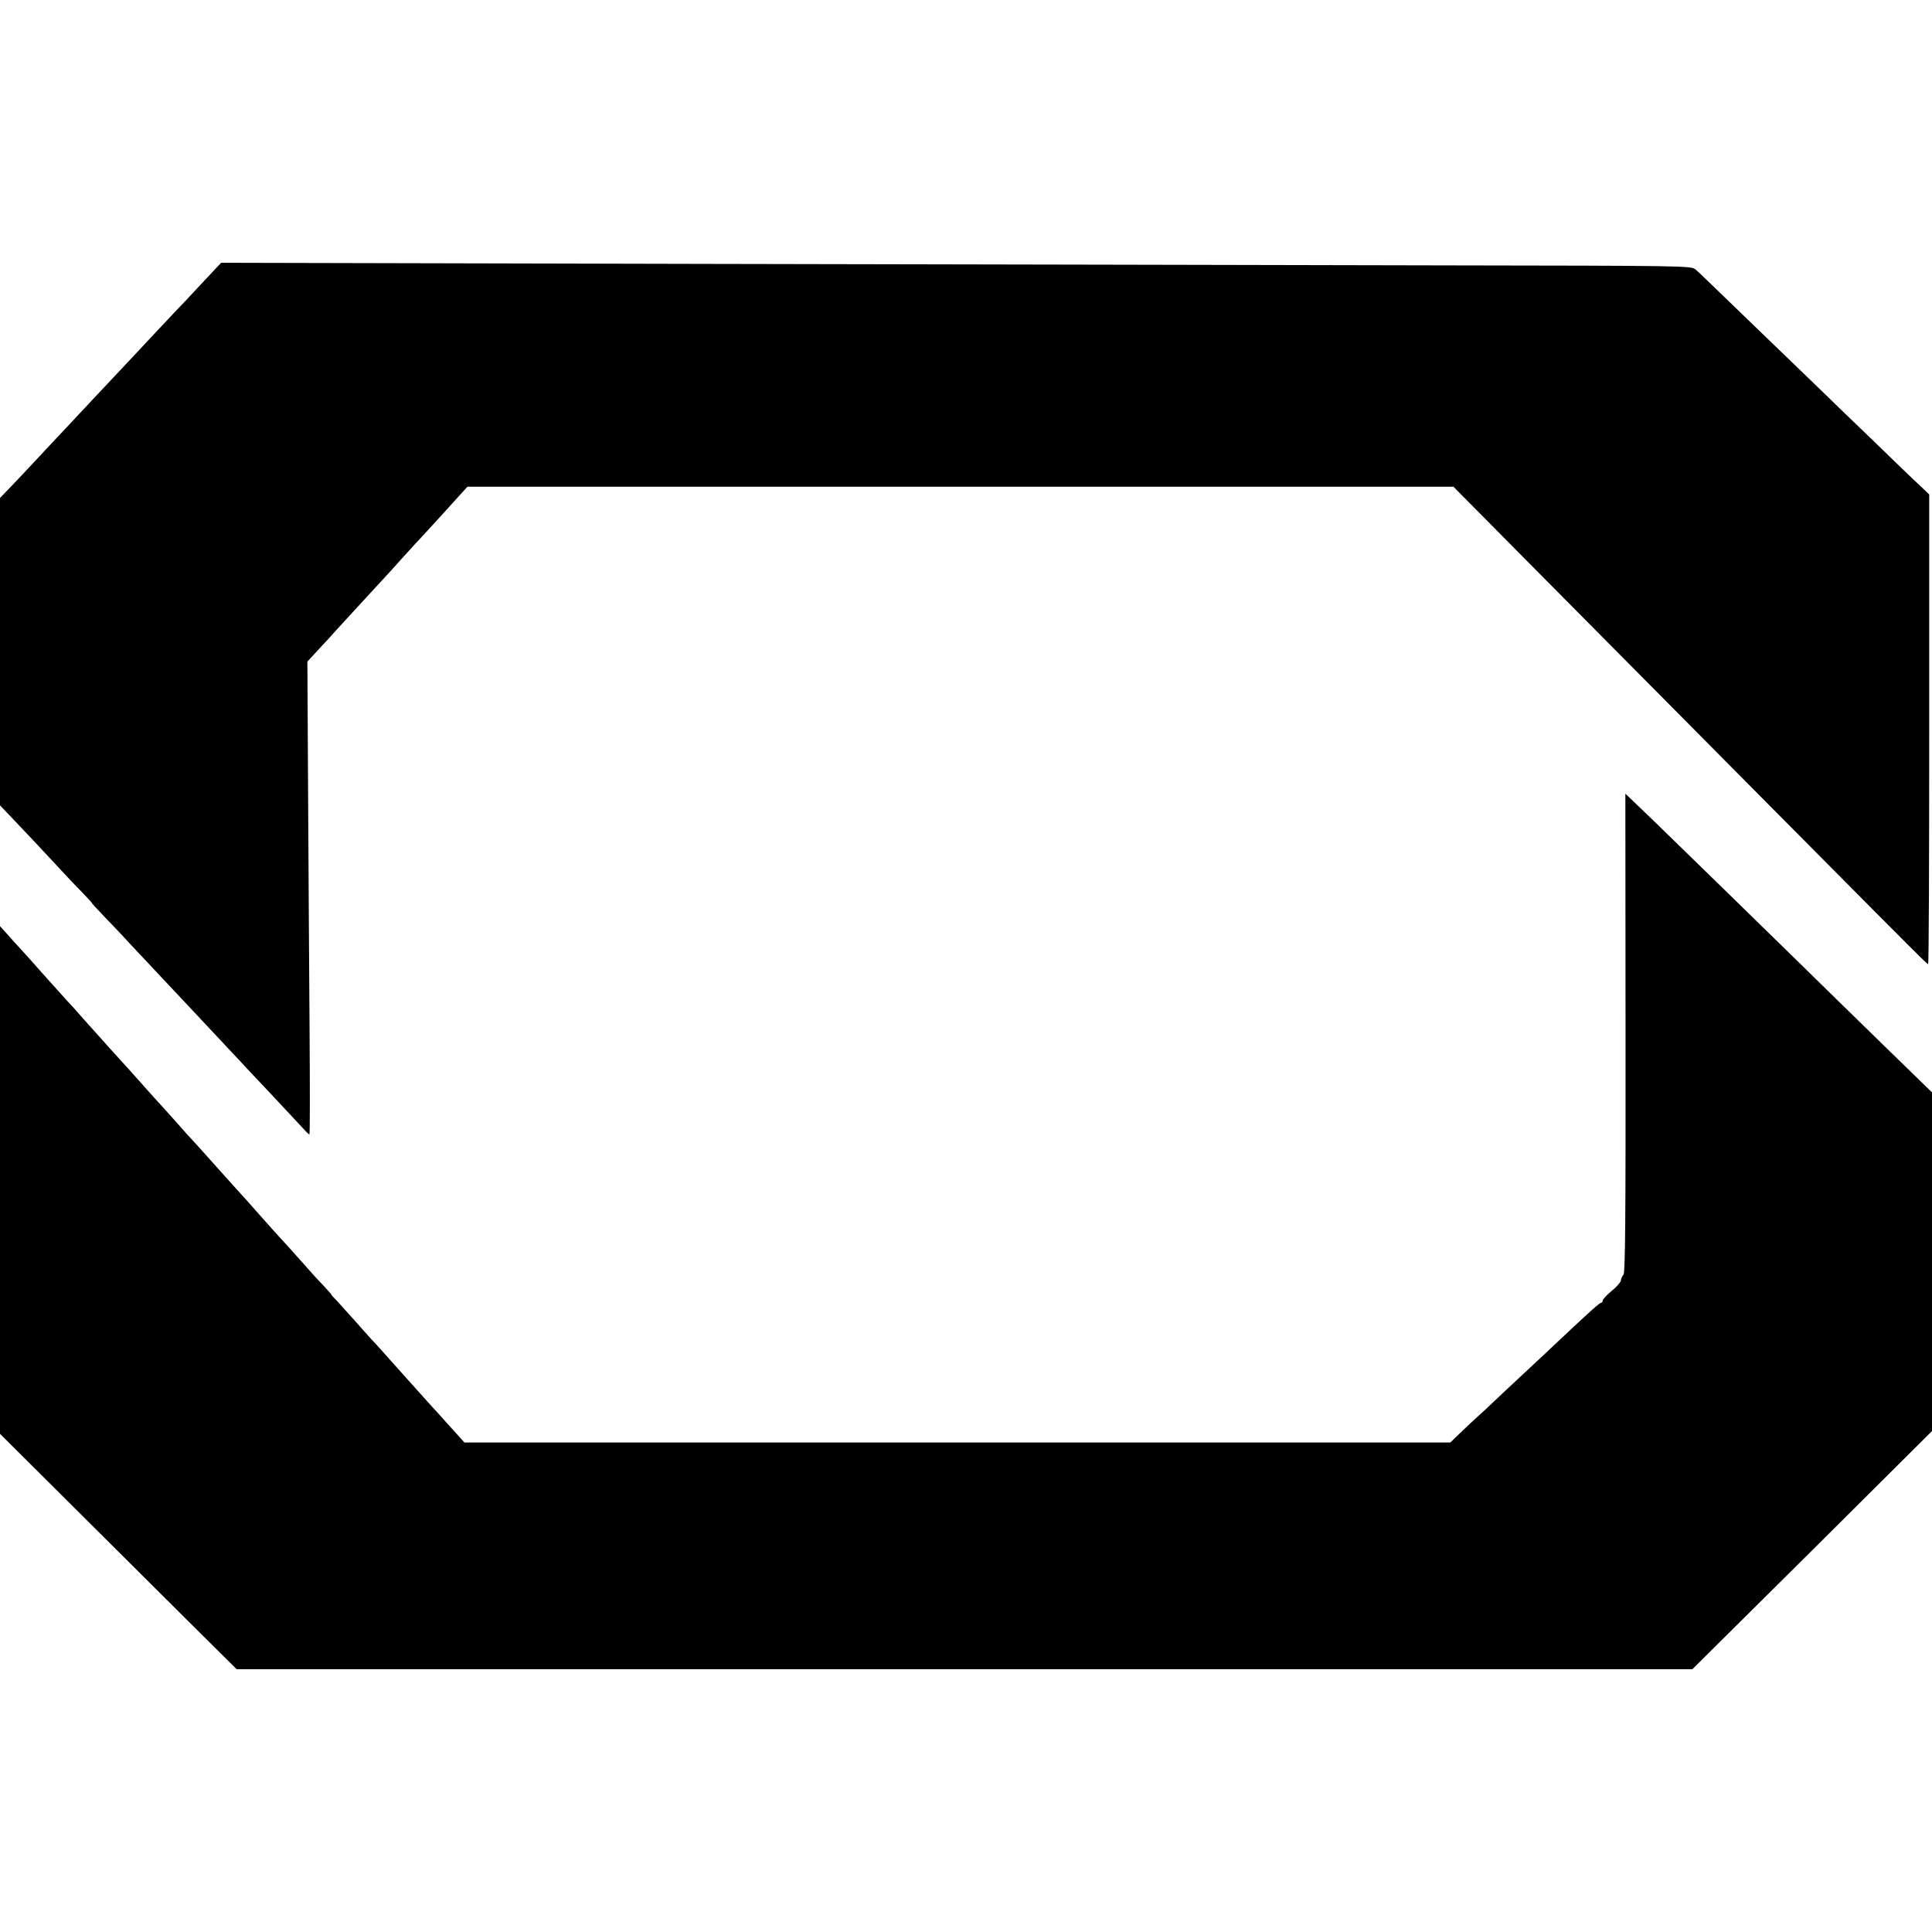
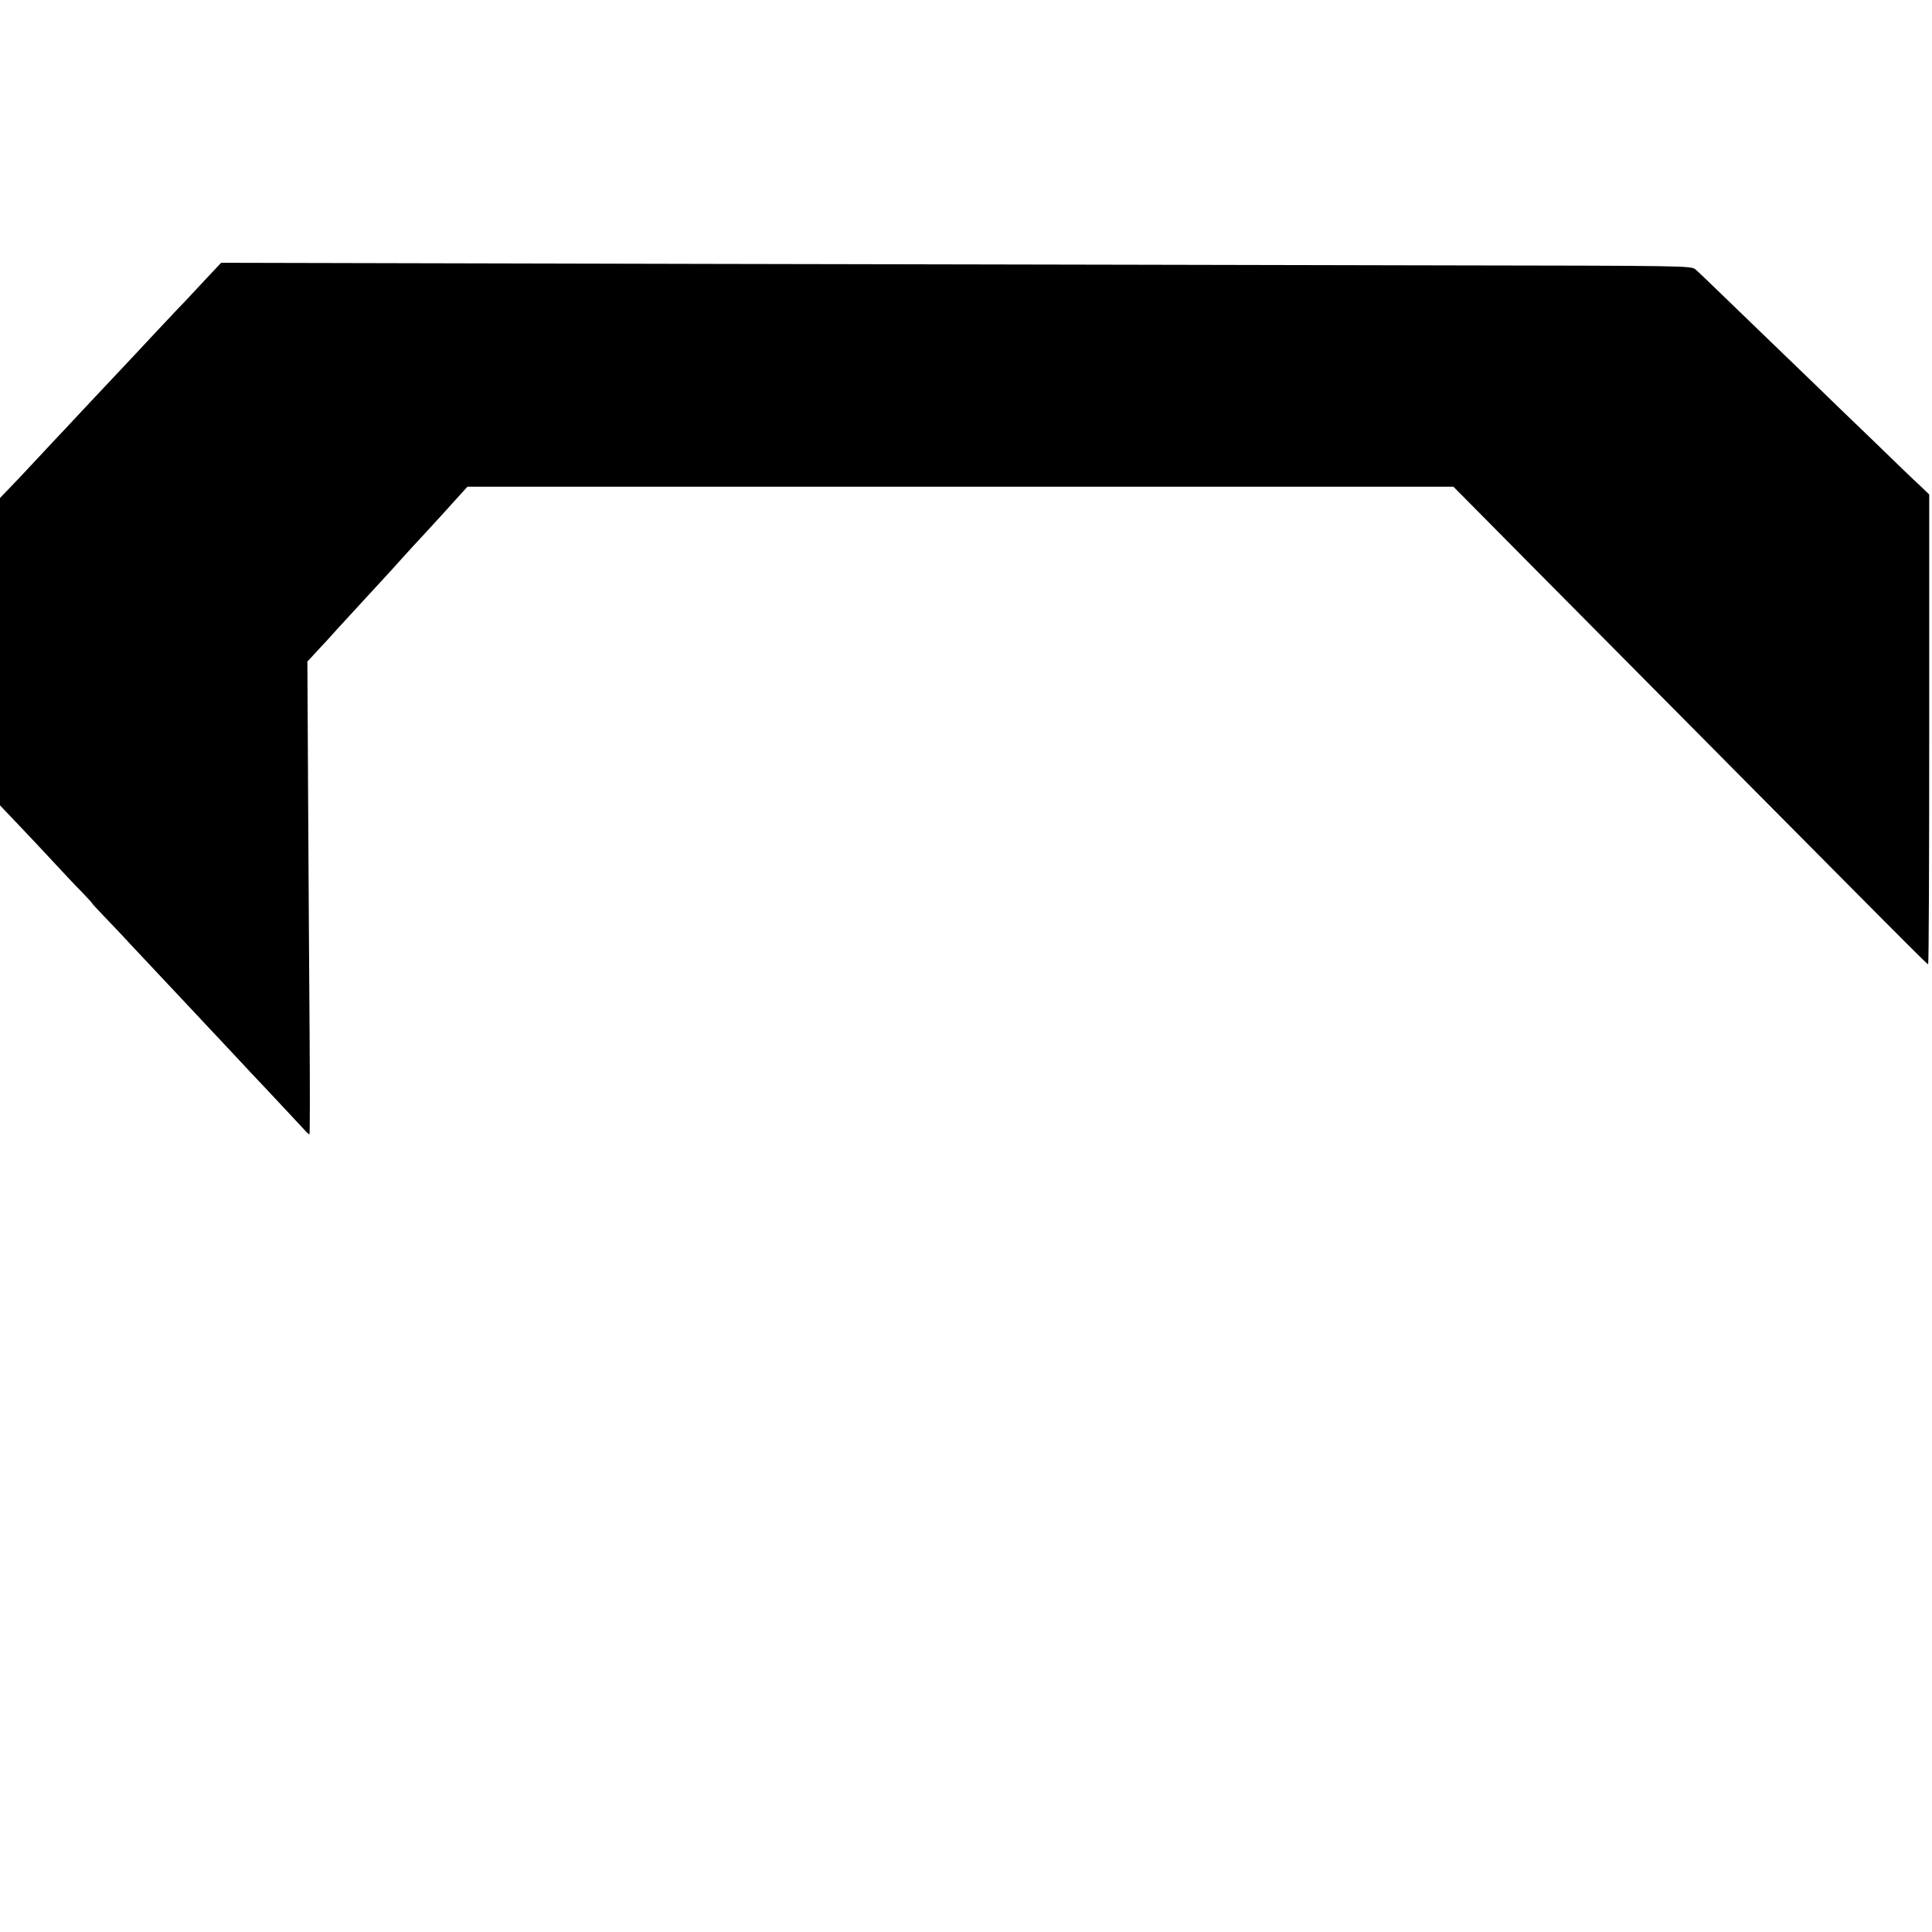
<svg xmlns="http://www.w3.org/2000/svg" version="1.0" width="1044pt" height="1044pt" viewBox="0 0 1044 1044" preserveAspectRatio="xMidYMid meet">
  <g transform="translate(0,1044) scale(0.1,-0.1)" fill="#000000" stroke="none">
    <path d="M1100 8919 c-52 -56 -117 -126 -145 -154 -27 -29 -90 -96 -140 -149 -49 -53 -115 -123 -145 -155 -30 -32 -109 -116 -175 -186 -66 -71 -131 -140 -145 -155 -14 -14 -74 -79 -135 -144 -60 -65 -134 -143 -163 -173 l-52 -54 0 -831 0 -830 63 -66 c112 -118 151 -159 237 -252 47 -51 111 -119 143 -151 31 -33 56 -59 54 -59 -2 0 26 -31 62 -68 36 -38 98 -102 136 -144 72 -77 259 -276 353 -376 30 -32 104 -111 165 -176 62 -66 126 -134 142 -152 17 -17 82 -87 146 -155 64 -68 127 -136 141 -151 14 -16 27 -28 30 -28 3 0 3 244 1 543 -2 298 -6 873 -8 1277 l-4 735 60 65 c34 36 77 83 97 106 50 54 221 241 252 274 14 15 59 64 100 110 41 46 91 100 110 120 39 42 168 183 215 236 l31 34 2664 0 2664 0 405 -409 c2153 -2171 2153 -2171 2160 -2171 4 0 6 571 6 1269 l0 1269 -50 48 c-28 25 -144 137 -258 248 -115 110 -246 237 -291 281 -46 44 -186 179 -311 300 -327 316 -329 318 -353 339 -23 20 -51 20 -1375 22 -744 2 -2531 5 -3972 8 l-2620 6 -95 -101z" />
-     <path d="M8784 4858 c1 -1022 -2 -1296 -11 -1306 -7 -7 -13 -21 -14 -30 0 -9 -22 -35 -49 -57 -27 -22 -49 -46 -49 -52 -1 -7 -4 -13 -9 -13 -8 0 -47 -34 -217 -194 -60 -57 -126 -118 -145 -136 -19 -18 -93 -87 -164 -153 -70 -67 -138 -130 -150 -140 -11 -10 -48 -44 -80 -75 l-59 -57 -2664 0 -2663 0 -58 64 c-31 35 -68 76 -82 91 -14 15 -41 45 -60 66 -61 68 -204 227 -240 268 -19 21 -48 54 -65 71 -16 18 -57 63 -90 101 -33 37 -75 83 -92 102 -18 18 -33 35 -33 37 0 2 -19 24 -43 49 -24 24 -56 60 -73 79 -32 37 -167 187 -199 221 -11 12 -51 57 -90 101 -38 44 -77 87 -85 95 -8 9 -49 54 -90 100 -97 109 -181 202 -195 216 -5 6 -41 46 -80 90 -38 43 -77 85 -85 94 -8 9 -33 36 -54 60 -22 25 -62 70 -90 101 -54 59 -159 175 -247 274 -29 33 -58 65 -63 71 -18 18 -148 164 -169 187 -10 12 -51 57 -90 101 -40 43 -87 95 -104 115 l-33 36 0 -1372 0 -1371 418 -416 c229 -228 517 -514 639 -636 l222 -220 3933 0 3933 0 648 643 647 644 0 915 0 915 -266 259 c-146 142 -348 340 -449 439 -101 99 -295 288 -430 420 -136 132 -291 283 -344 335 -54 52 -114 110 -133 128 l-35 33 1 -1293z" />
  </g>
</svg>